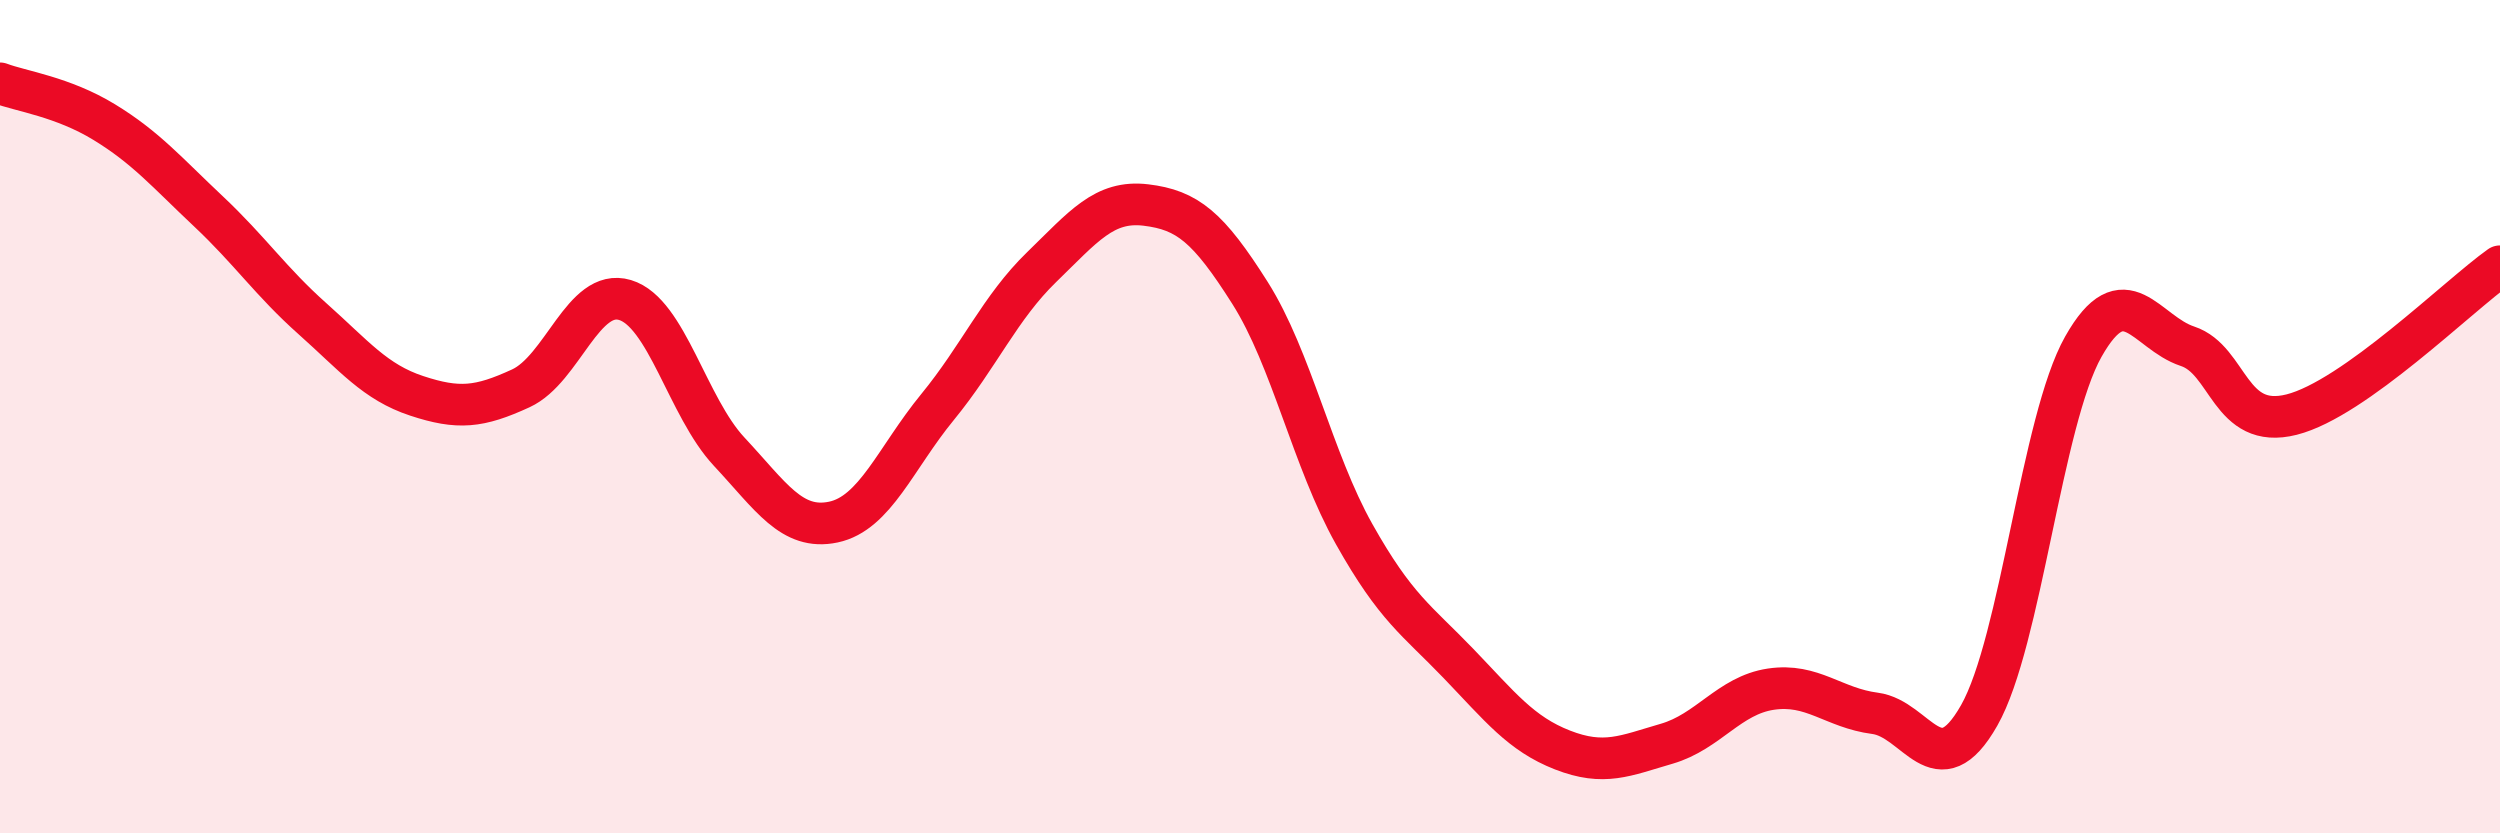
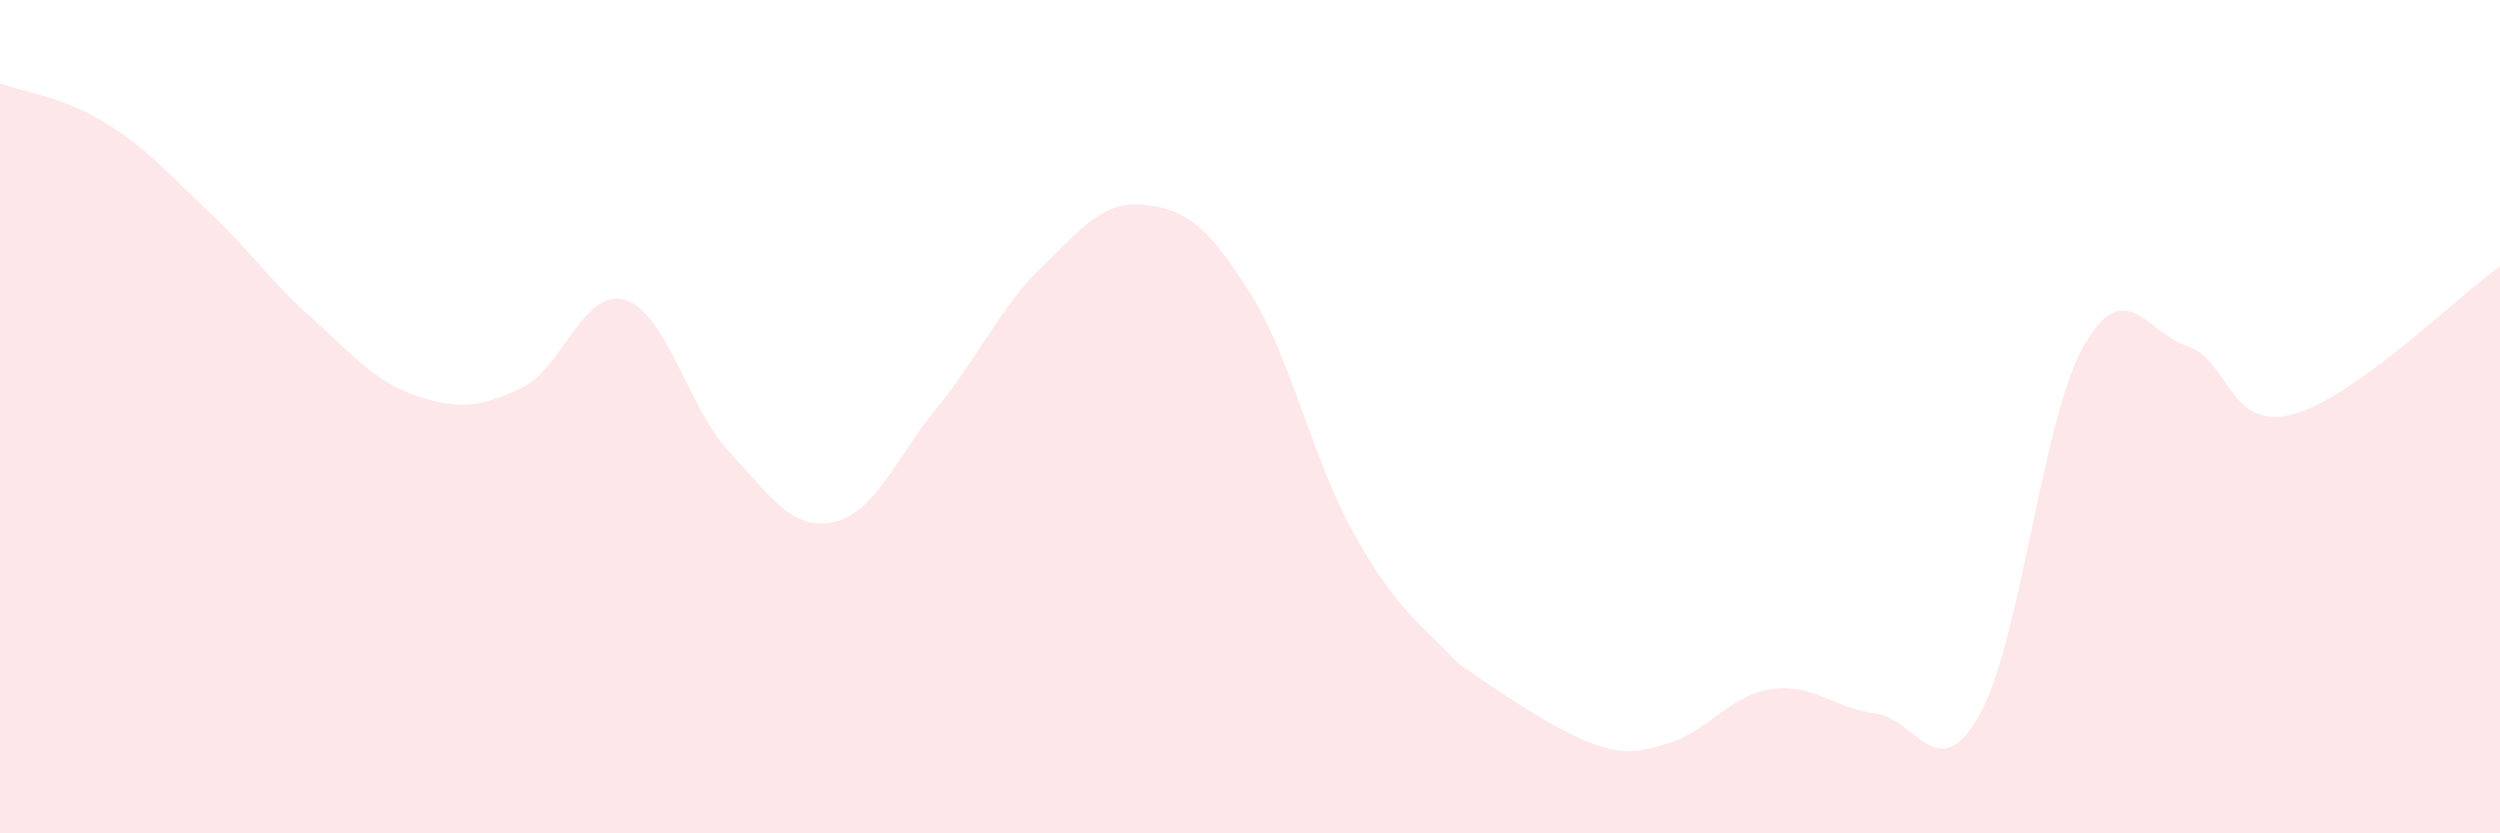
<svg xmlns="http://www.w3.org/2000/svg" width="60" height="20" viewBox="0 0 60 20">
-   <path d="M 0,2 C 0.5,2.19 1.5,2.32 2.5,2.93 C 3.5,3.54 4,4.13 5,5.07 C 6,6.01 6.5,6.76 7.5,7.65 C 8.5,8.54 9,9.17 10,9.5 C 11,9.83 11.5,9.78 12.5,9.32 C 13.5,8.86 14,6.9 15,7.2 C 16,7.5 16.5,9.77 17.5,10.84 C 18.5,11.91 19,12.74 20,12.53 C 21,12.32 21.5,10.99 22.5,9.77 C 23.5,8.55 24,7.38 25,6.41 C 26,5.44 26.5,4.8 27.5,4.92 C 28.5,5.04 29,5.45 30,7.03 C 31,8.61 31.5,11.04 32.5,12.82 C 33.5,14.6 34,14.88 35,15.92 C 36,16.96 36.5,17.61 37.5,18 C 38.5,18.39 39,18.14 40,17.85 C 41,17.56 41.5,16.69 42.5,16.54 C 43.5,16.39 44,16.99 45,17.12 C 46,17.25 46.5,18.93 47.5,17.17 C 48.5,15.41 49,10.09 50,8.32 C 51,6.55 51.5,7.98 52.5,8.31 C 53.5,8.64 53.5,10.33 55,9.95 C 56.5,9.57 59,7.1 60,6.39L60 20L0 20Z" fill="#EB0A25" opacity="0.1" stroke-linecap="round" stroke-linejoin="round" />
-   <path d="M 0,2 C 0.5,2.19 1.5,2.32 2.5,2.93 C 3.5,3.54 4,4.13 5,5.07 C 6,6.01 6.5,6.76 7.5,7.65 C 8.5,8.54 9,9.17 10,9.5 C 11,9.83 11.5,9.78 12.5,9.32 C 13.5,8.86 14,6.9 15,7.2 C 16,7.5 16.5,9.77 17.5,10.84 C 18.5,11.91 19,12.74 20,12.53 C 21,12.32 21.5,10.99 22.5,9.77 C 23.5,8.55 24,7.38 25,6.41 C 26,5.44 26.5,4.8 27.5,4.92 C 28.5,5.04 29,5.45 30,7.03 C 31,8.61 31.5,11.04 32.5,12.82 C 33.5,14.6 34,14.88 35,15.92 C 36,16.96 36.5,17.61 37.5,18 C 38.5,18.39 39,18.14 40,17.85 C 41,17.56 41.5,16.69 42.5,16.54 C 43.5,16.39 44,16.99 45,17.12 C 46,17.25 46.5,18.93 47.5,17.17 C 48.5,15.41 49,10.09 50,8.32 C 51,6.55 51.5,7.98 52.5,8.31 C 53.5,8.64 53.5,10.33 55,9.95 C 56.5,9.57 59,7.1 60,6.39" stroke="#EB0A25" stroke-width="1" fill="none" stroke-linecap="round" stroke-linejoin="round" />
+   <path d="M 0,2 C 0.5,2.19 1.5,2.32 2.5,2.93 C 3.5,3.54 4,4.13 5,5.07 C 6,6.01 6.5,6.76 7.5,7.65 C 8.5,8.54 9,9.17 10,9.5 C 11,9.83 11.5,9.78 12.5,9.32 C 13.5,8.86 14,6.9 15,7.2 C 16,7.5 16.5,9.77 17.5,10.84 C 18.5,11.91 19,12.74 20,12.53 C 21,12.32 21.5,10.99 22.5,9.77 C 23.5,8.55 24,7.38 25,6.41 C 26,5.44 26.5,4.8 27.5,4.92 C 28.5,5.04 29,5.45 30,7.03 C 31,8.61 31.5,11.04 32.5,12.82 C 33.5,14.6 34,14.88 35,15.92 C 38.5,18.39 39,18.14 40,17.85 C 41,17.56 41.5,16.69 42.5,16.54 C 43.5,16.39 44,16.99 45,17.12 C 46,17.25 46.5,18.93 47.5,17.17 C 48.5,15.41 49,10.09 50,8.32 C 51,6.55 51.5,7.98 52.5,8.31 C 53.5,8.64 53.5,10.33 55,9.95 C 56.5,9.57 59,7.1 60,6.39L60 20L0 20Z" fill="#EB0A25" opacity="0.1" stroke-linecap="round" stroke-linejoin="round" />
</svg>